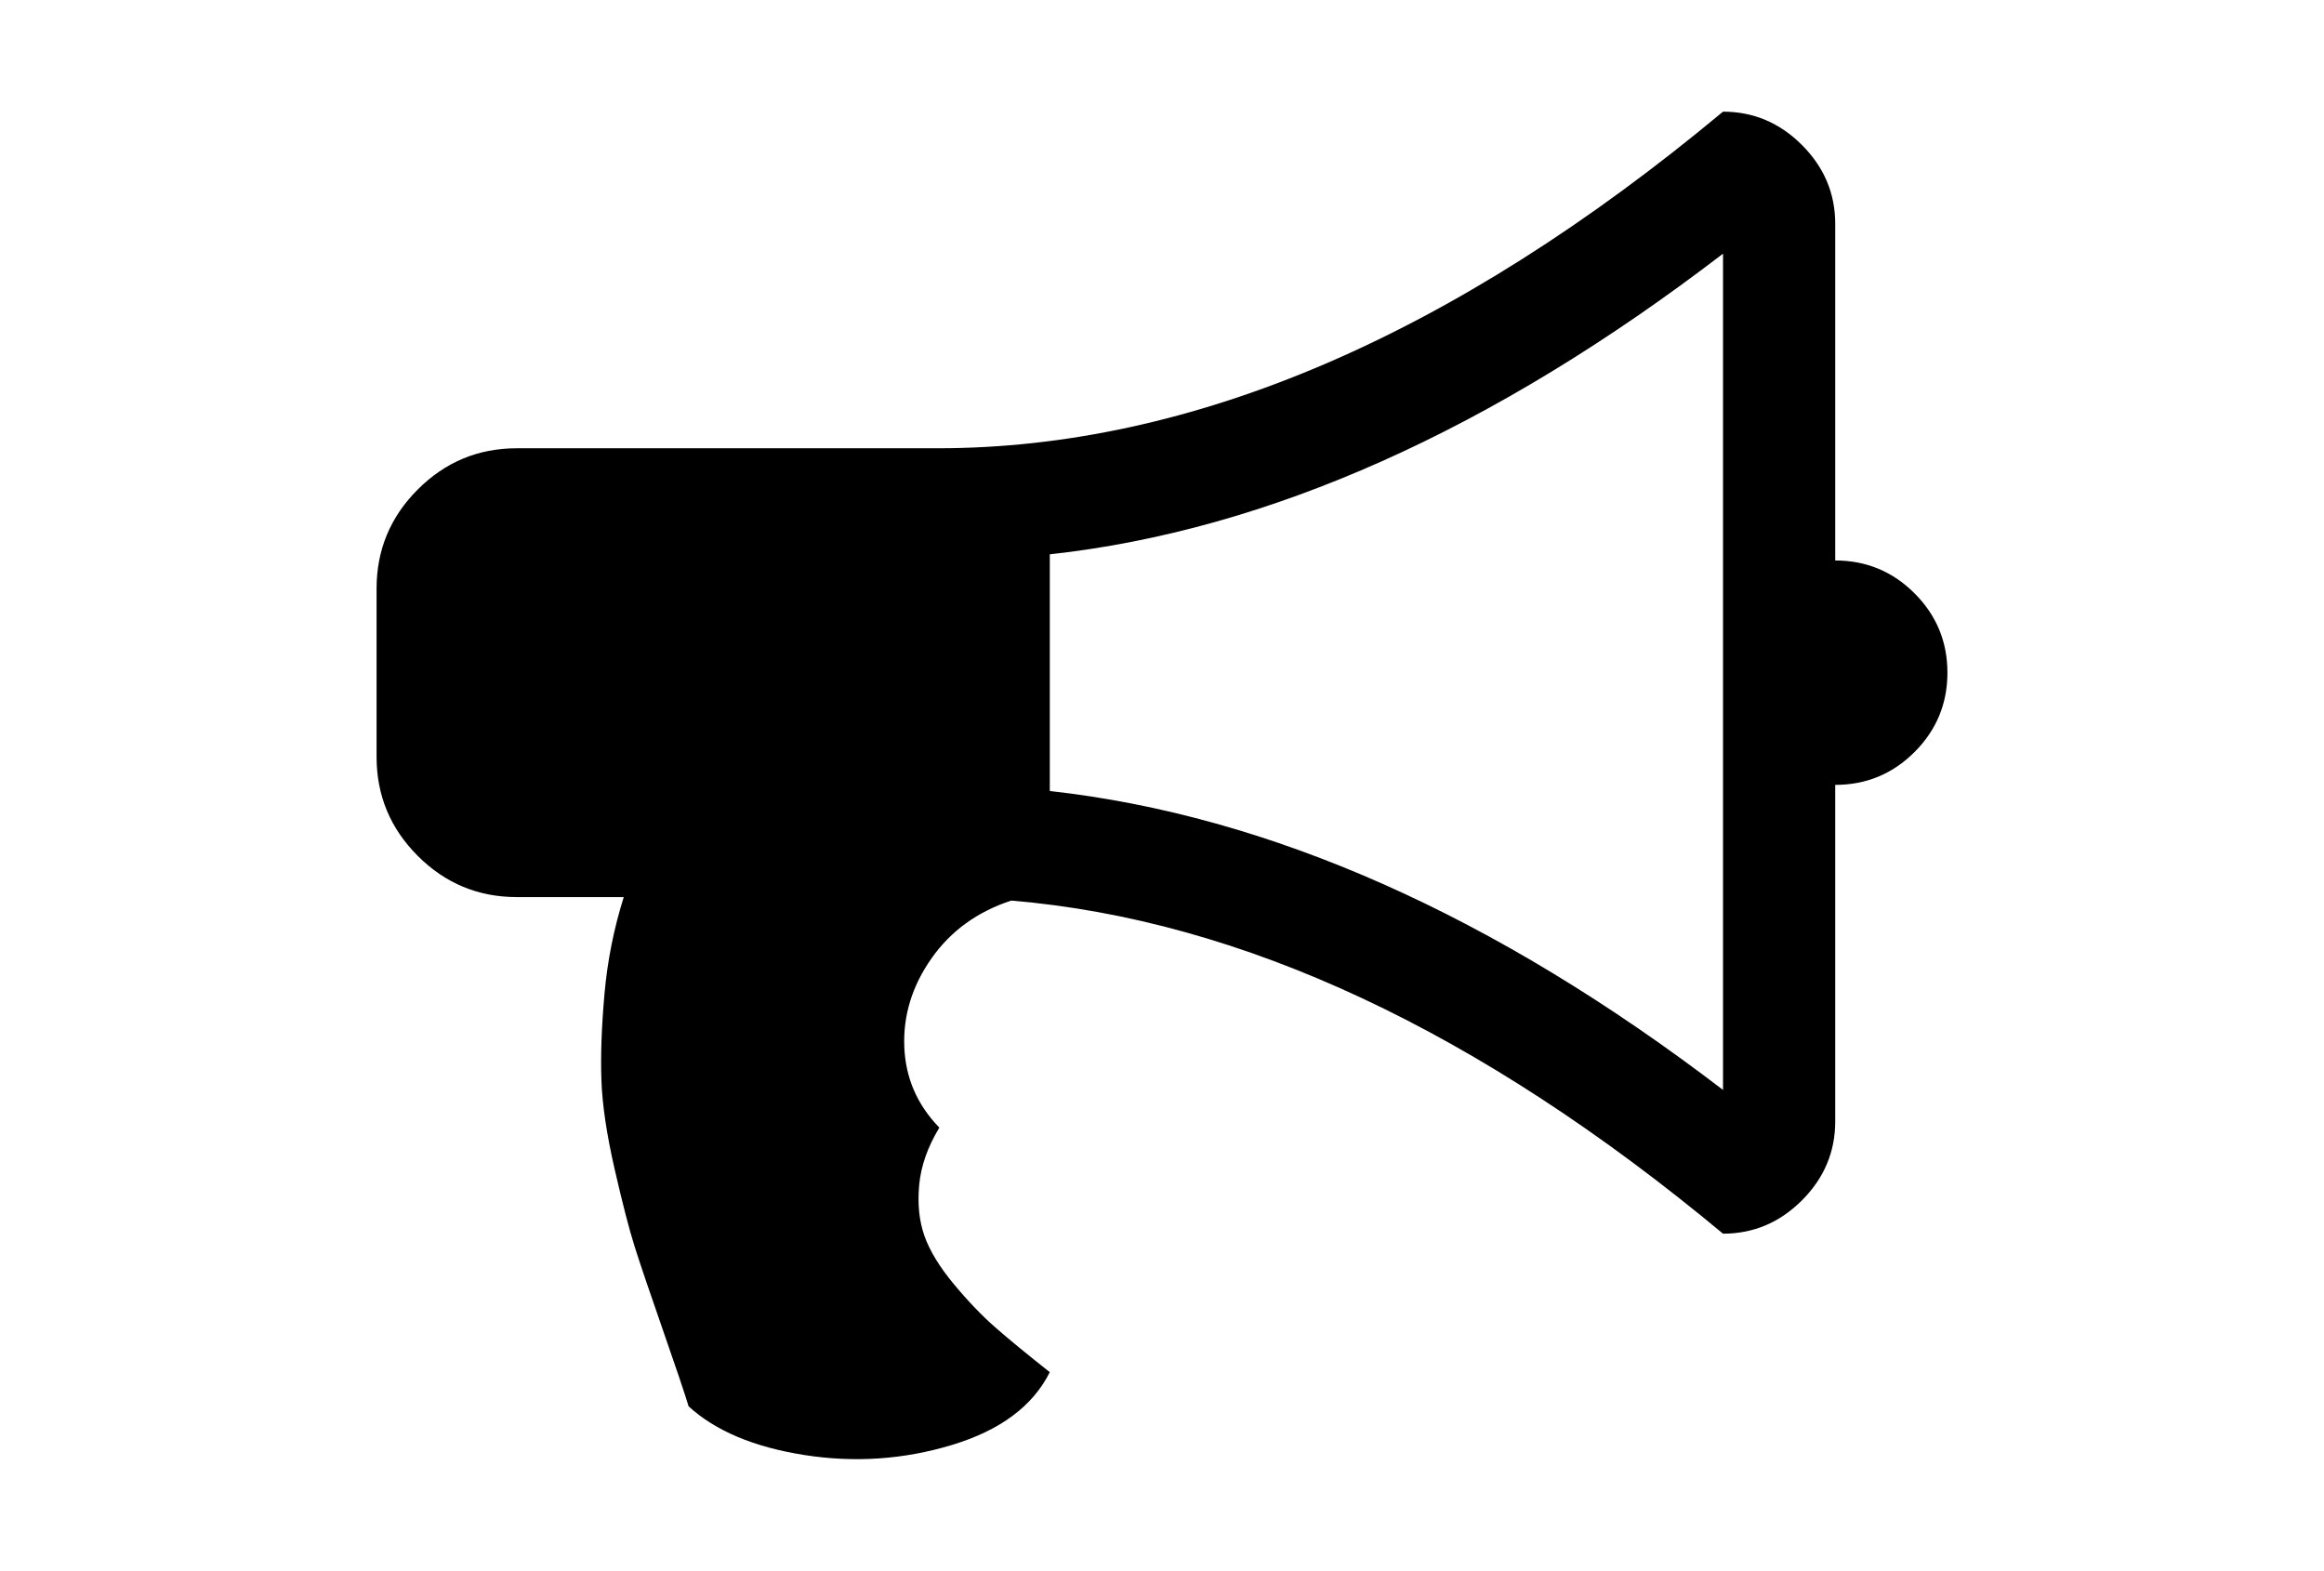
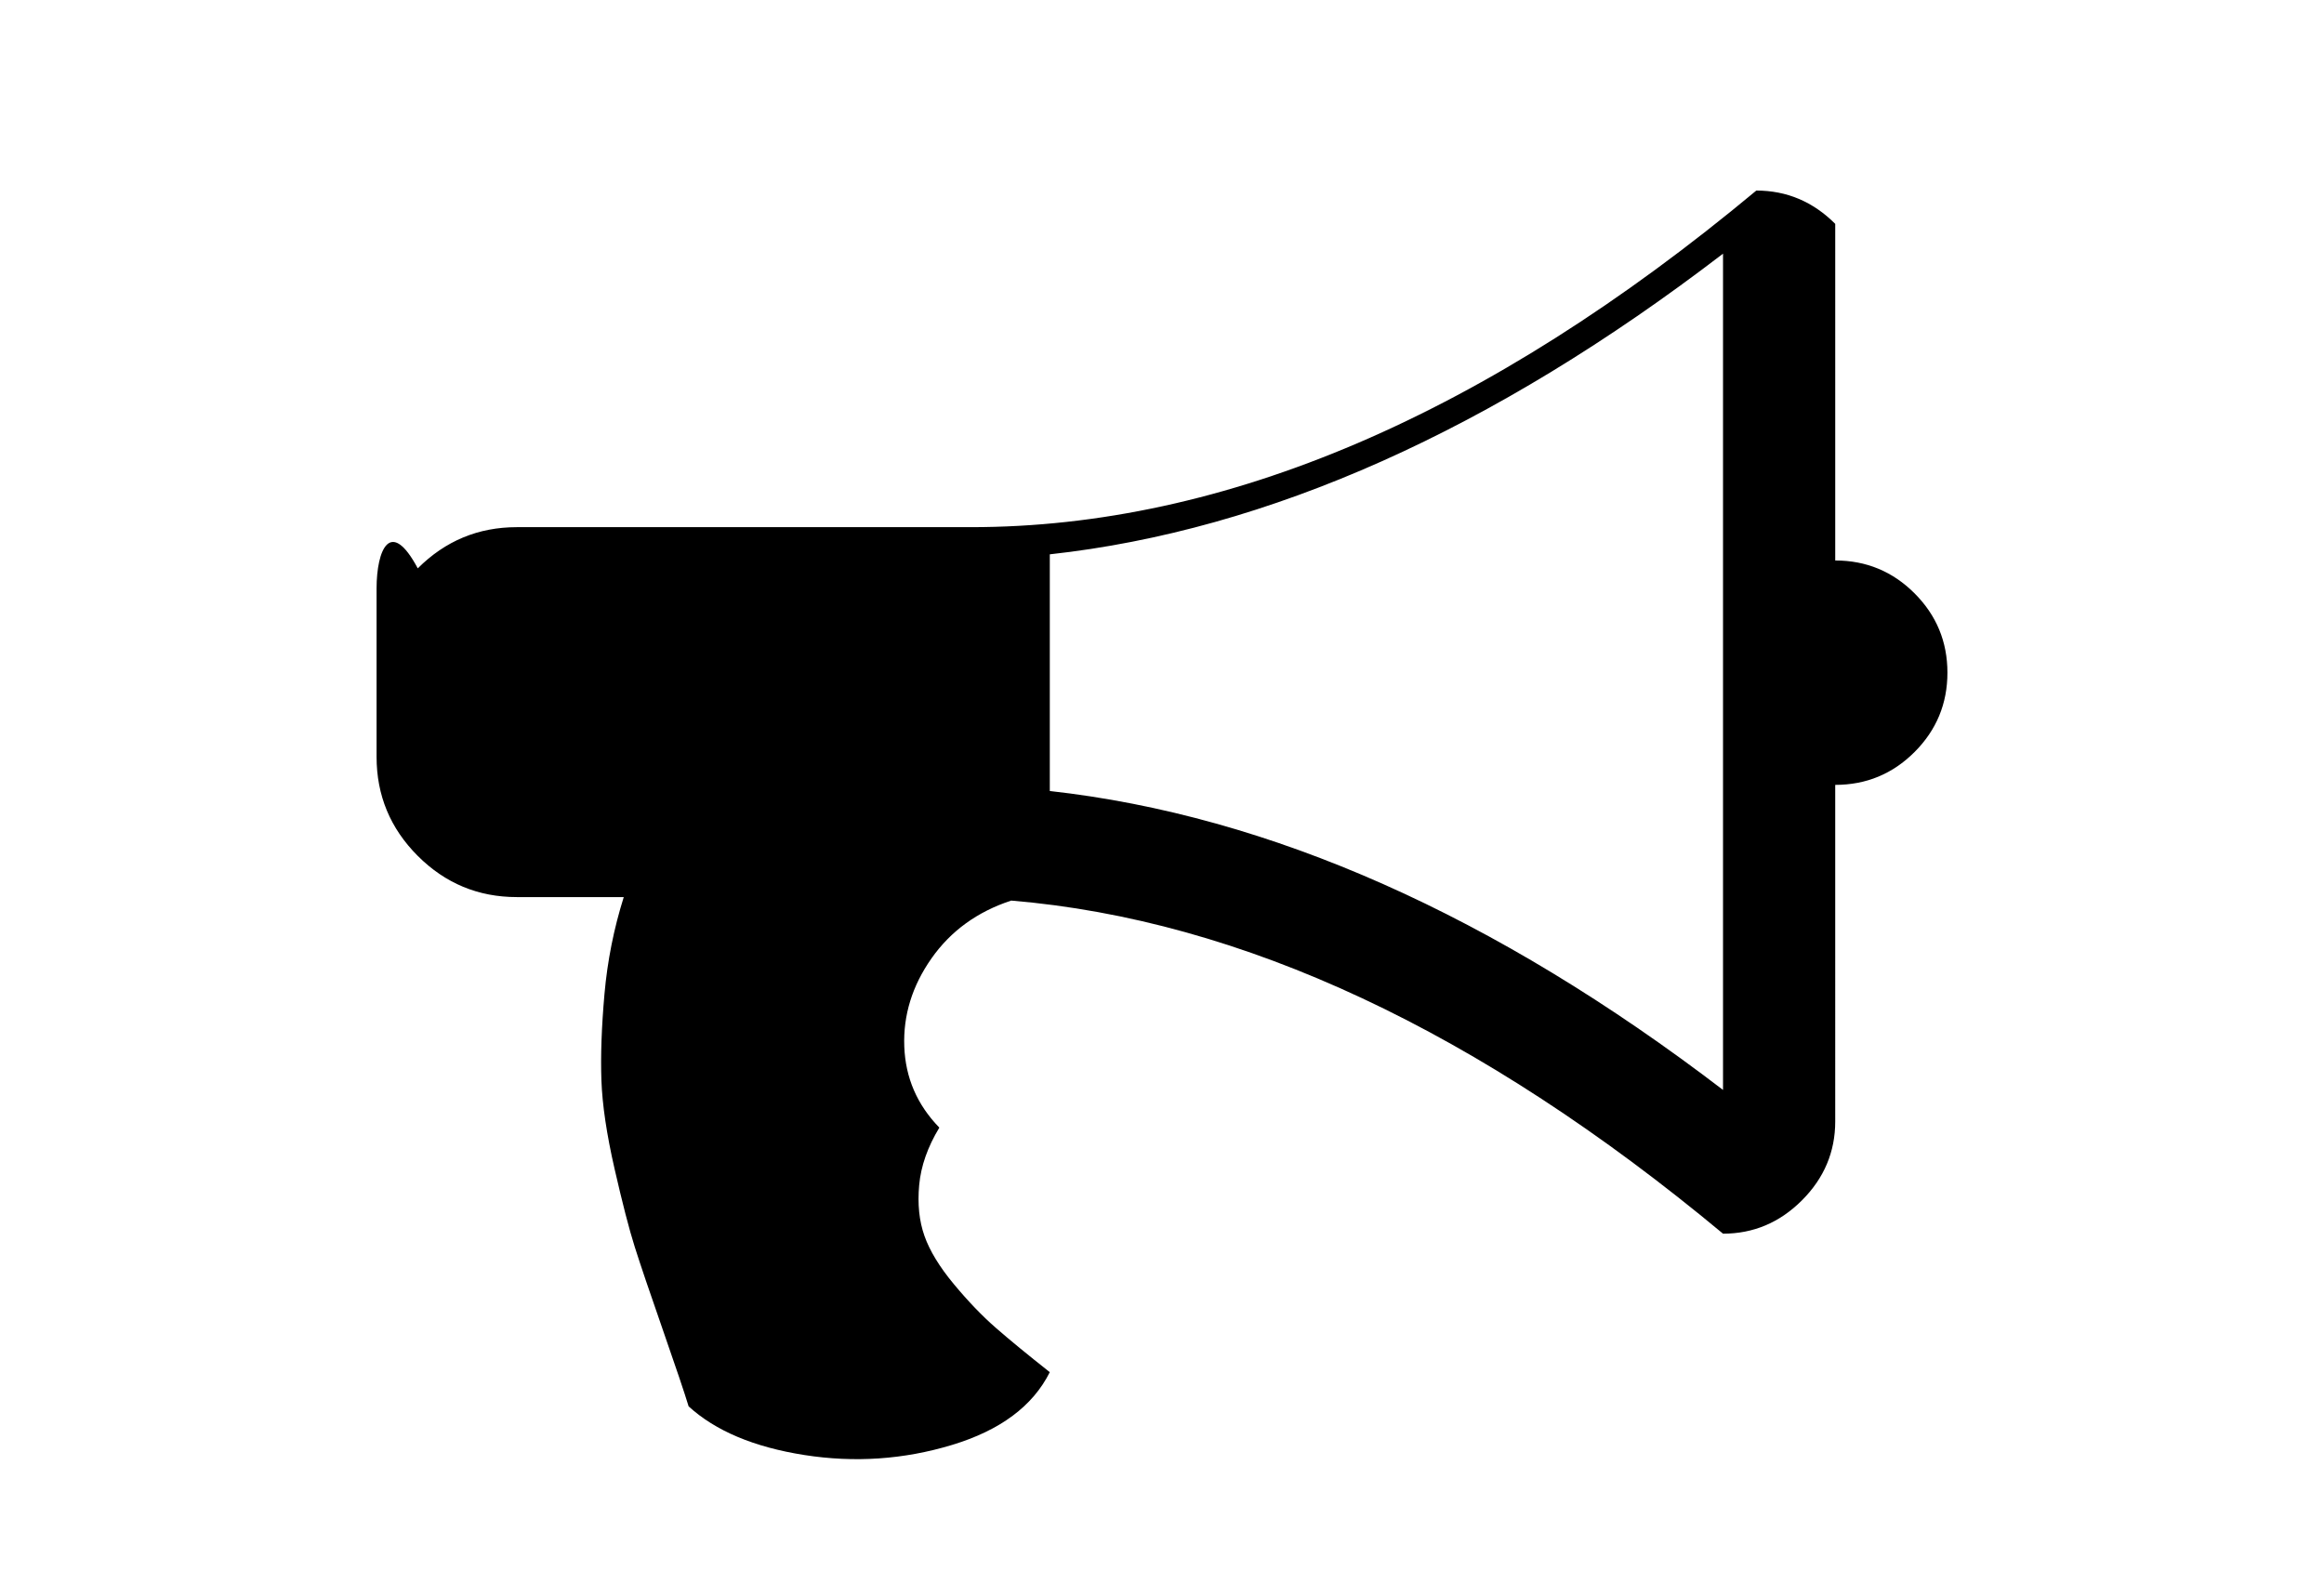
<svg xmlns="http://www.w3.org/2000/svg" version="1.1" id="Capa_1" x="0px" y="0px" width="216px" height="146px" viewBox="0 0 216 146" enable-background="new 0 0 216 146" xml:space="preserve">
-   <path d="M177.945,55.148c-2.037-2.036-4.495-3.055-7.375-3.055h0.002V20.807c0-2.825-1.033-5.269-3.096-7.333  c-2.063-2.064-4.51-3.096-7.334-3.096c-25.039,20.857-49.373,31.286-73,31.286H48.036c-3.585,0-6.654,1.276-9.207,3.829  C36.276,48.047,35,51.116,35,54.7v15.643c0,3.585,1.274,6.654,3.827,9.207c2.553,2.554,5.622,3.829,9.207,3.829h9.94  c-0.923,2.934-1.521,5.936-1.792,9.003c-0.271,3.069-0.366,5.743-0.285,8.025s0.489,5.024,1.222,8.229  c0.733,3.204,1.358,5.621,1.874,7.25c0.516,1.631,1.385,4.196,2.607,7.699c1.222,3.504,2.023,5.88,2.403,7.129  c2.498,2.281,6.083,3.789,10.754,4.522c4.672,0.731,9.248,0.42,13.729-0.938c4.481-1.357,7.509-3.613,9.084-6.762  c-2.064-1.63-3.734-3.001-5.01-4.115c-1.277-1.113-2.58-2.47-3.911-4.072s-2.24-3.096-2.729-4.481  c-0.489-1.385-0.652-2.96-0.489-4.726c0.163-1.766,0.788-3.545,1.874-5.336c-2.064-2.119-3.151-4.631-3.259-7.537  c-0.108-2.905,0.734-5.635,2.526-8.188s4.264-4.345,7.414-5.377c21.456,1.792,43.507,12.112,66.157,30.96  c2.823,0,5.27-1.032,7.332-3.096c2.064-2.063,3.096-4.509,3.096-7.333V72.95c2.88,0,5.338-1.018,7.375-3.055  C179.98,67.858,181,65.4,181,62.522C181,59.643,179.98,57.185,177.945,55.148z M160.143,101.303  c-21.238-16.24-42.094-25.502-62.571-27.783V51.522c20.313-2.227,41.171-11.542,62.571-27.945V101.303z" />
+   <path d="M177.945,55.148c-2.037-2.036-4.495-3.055-7.375-3.055h0.002V20.807c-2.063-2.064-4.51-3.096-7.334-3.096c-25.039,20.857-49.373,31.286-73,31.286H48.036c-3.585,0-6.654,1.276-9.207,3.829  C36.276,48.047,35,51.116,35,54.7v15.643c0,3.585,1.274,6.654,3.827,9.207c2.553,2.554,5.622,3.829,9.207,3.829h9.94  c-0.923,2.934-1.521,5.936-1.792,9.003c-0.271,3.069-0.366,5.743-0.285,8.025s0.489,5.024,1.222,8.229  c0.733,3.204,1.358,5.621,1.874,7.25c0.516,1.631,1.385,4.196,2.607,7.699c1.222,3.504,2.023,5.88,2.403,7.129  c2.498,2.281,6.083,3.789,10.754,4.522c4.672,0.731,9.248,0.42,13.729-0.938c4.481-1.357,7.509-3.613,9.084-6.762  c-2.064-1.63-3.734-3.001-5.01-4.115c-1.277-1.113-2.58-2.47-3.911-4.072s-2.24-3.096-2.729-4.481  c-0.489-1.385-0.652-2.96-0.489-4.726c0.163-1.766,0.788-3.545,1.874-5.336c-2.064-2.119-3.151-4.631-3.259-7.537  c-0.108-2.905,0.734-5.635,2.526-8.188s4.264-4.345,7.414-5.377c21.456,1.792,43.507,12.112,66.157,30.96  c2.823,0,5.27-1.032,7.332-3.096c2.064-2.063,3.096-4.509,3.096-7.333V72.95c2.88,0,5.338-1.018,7.375-3.055  C179.98,67.858,181,65.4,181,62.522C181,59.643,179.98,57.185,177.945,55.148z M160.143,101.303  c-21.238-16.24-42.094-25.502-62.571-27.783V51.522c20.313-2.227,41.171-11.542,62.571-27.945V101.303z" />
</svg>